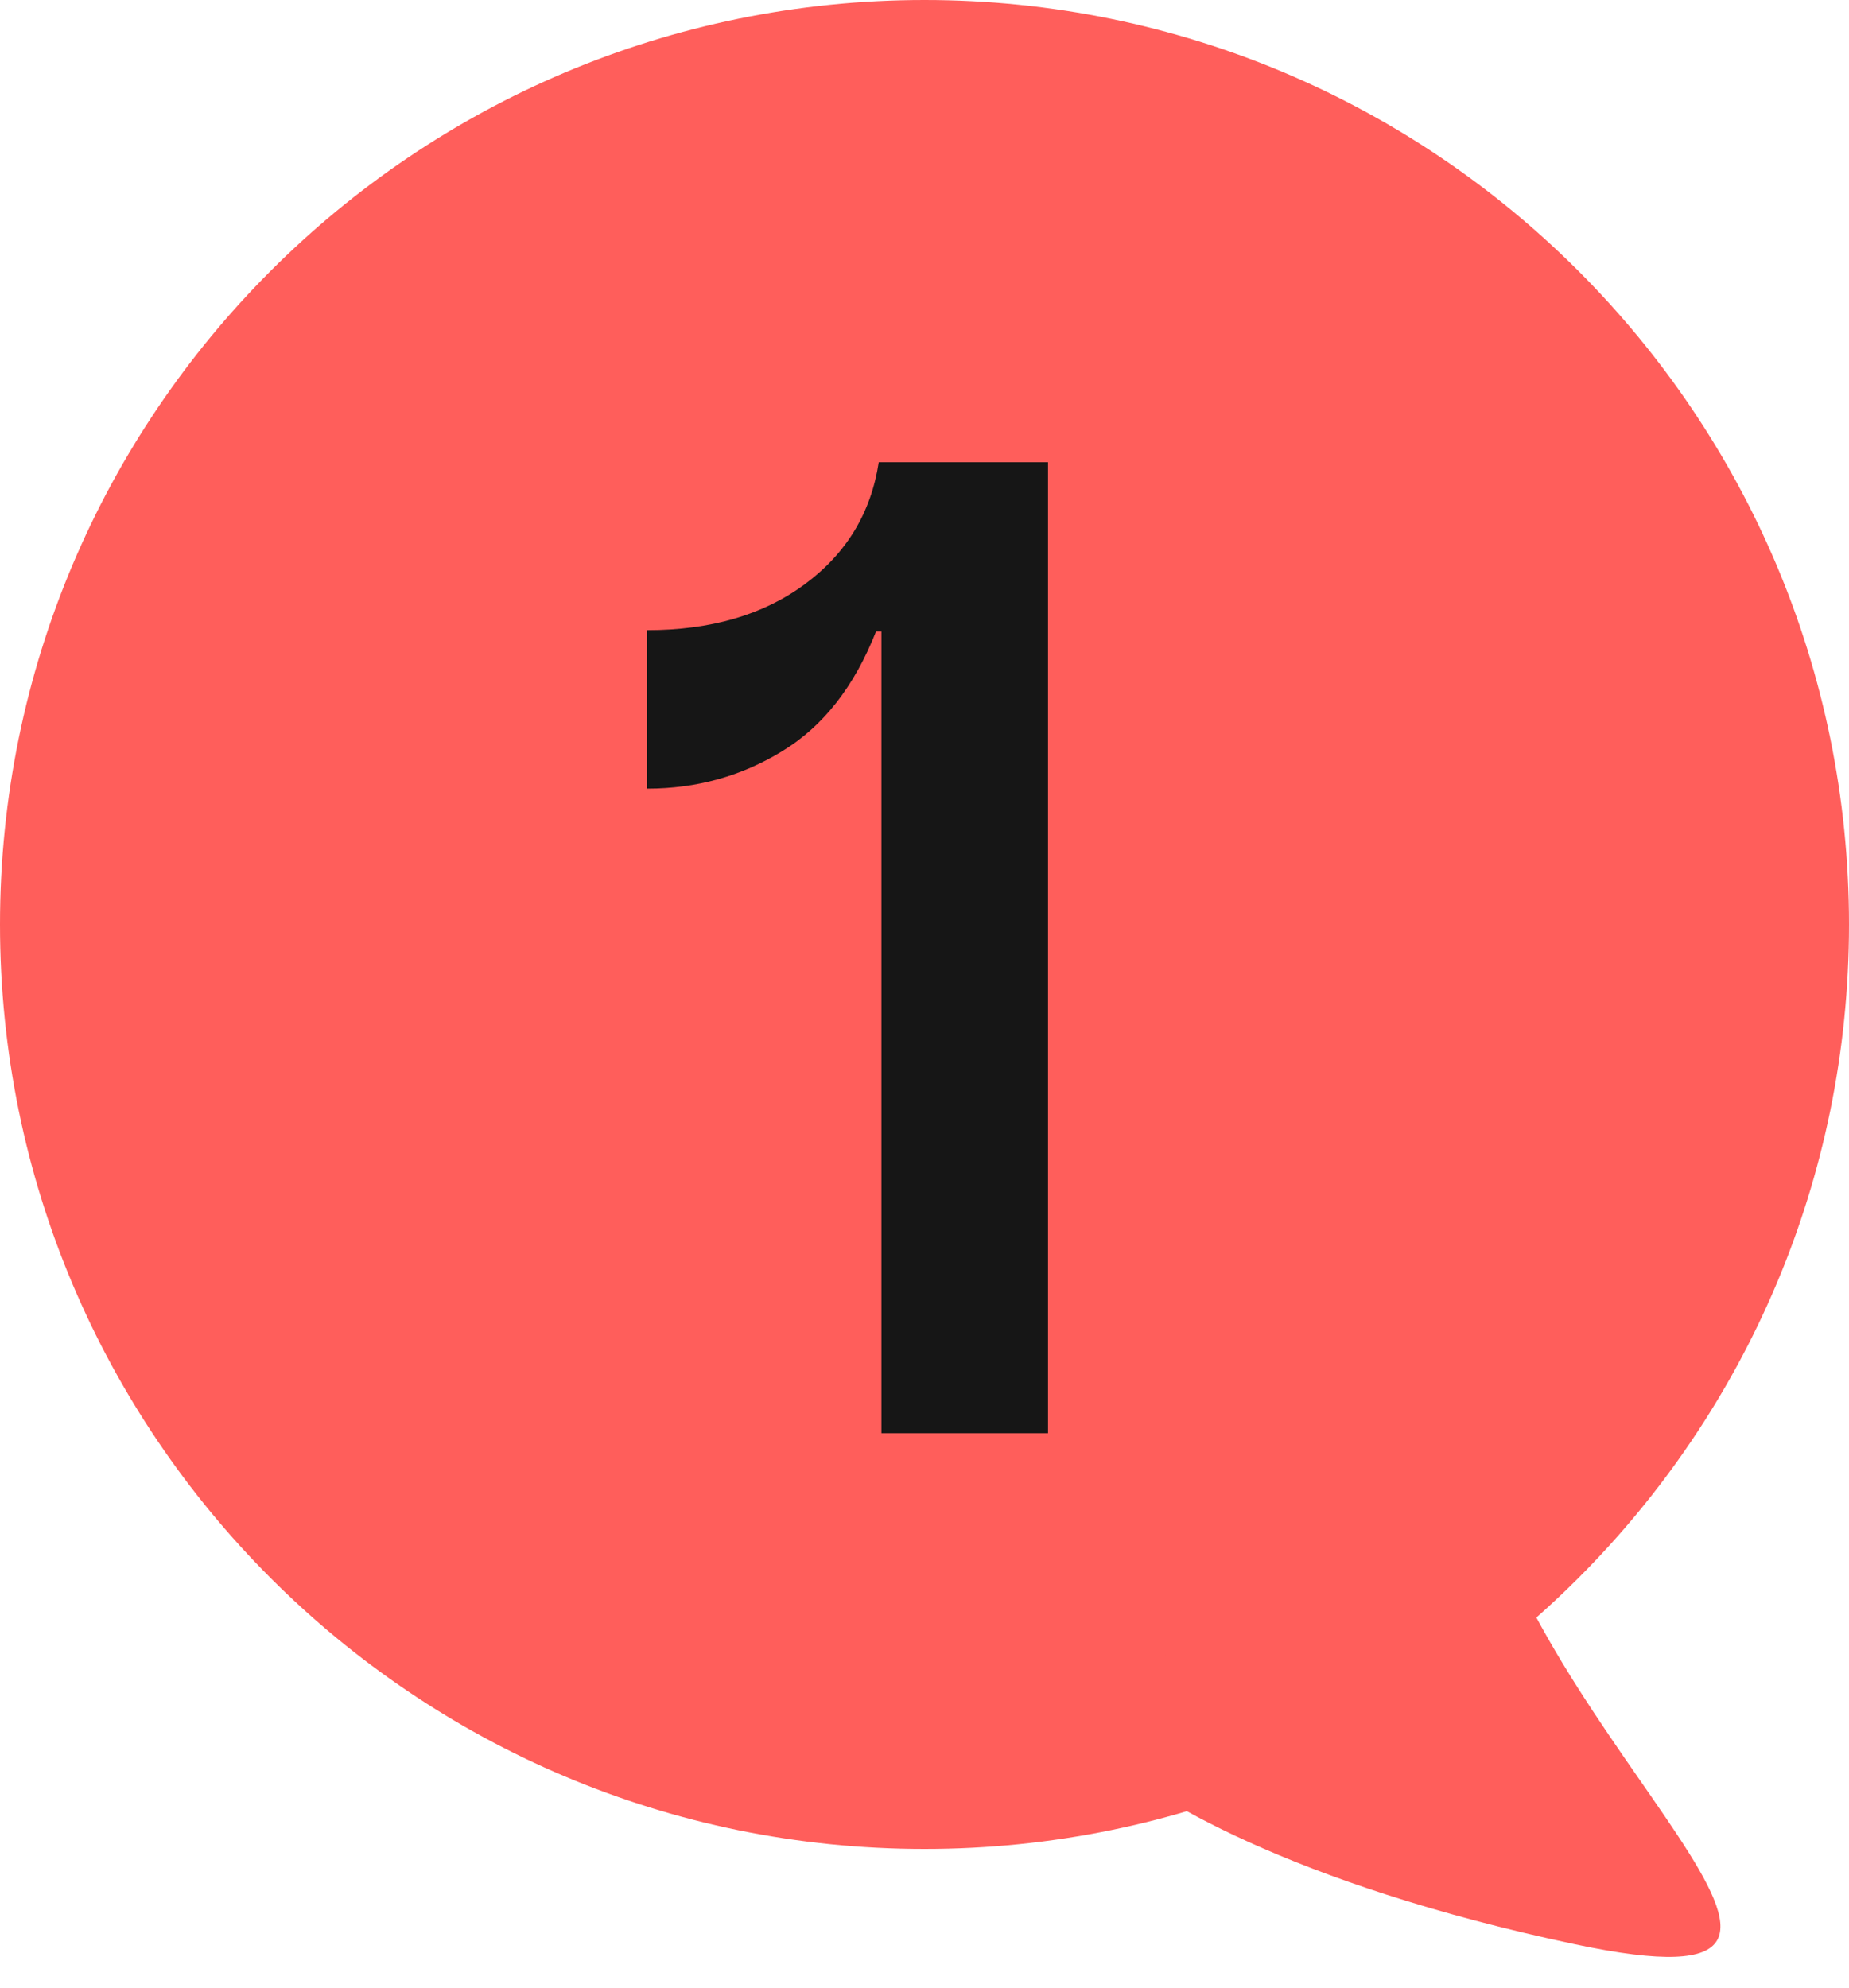
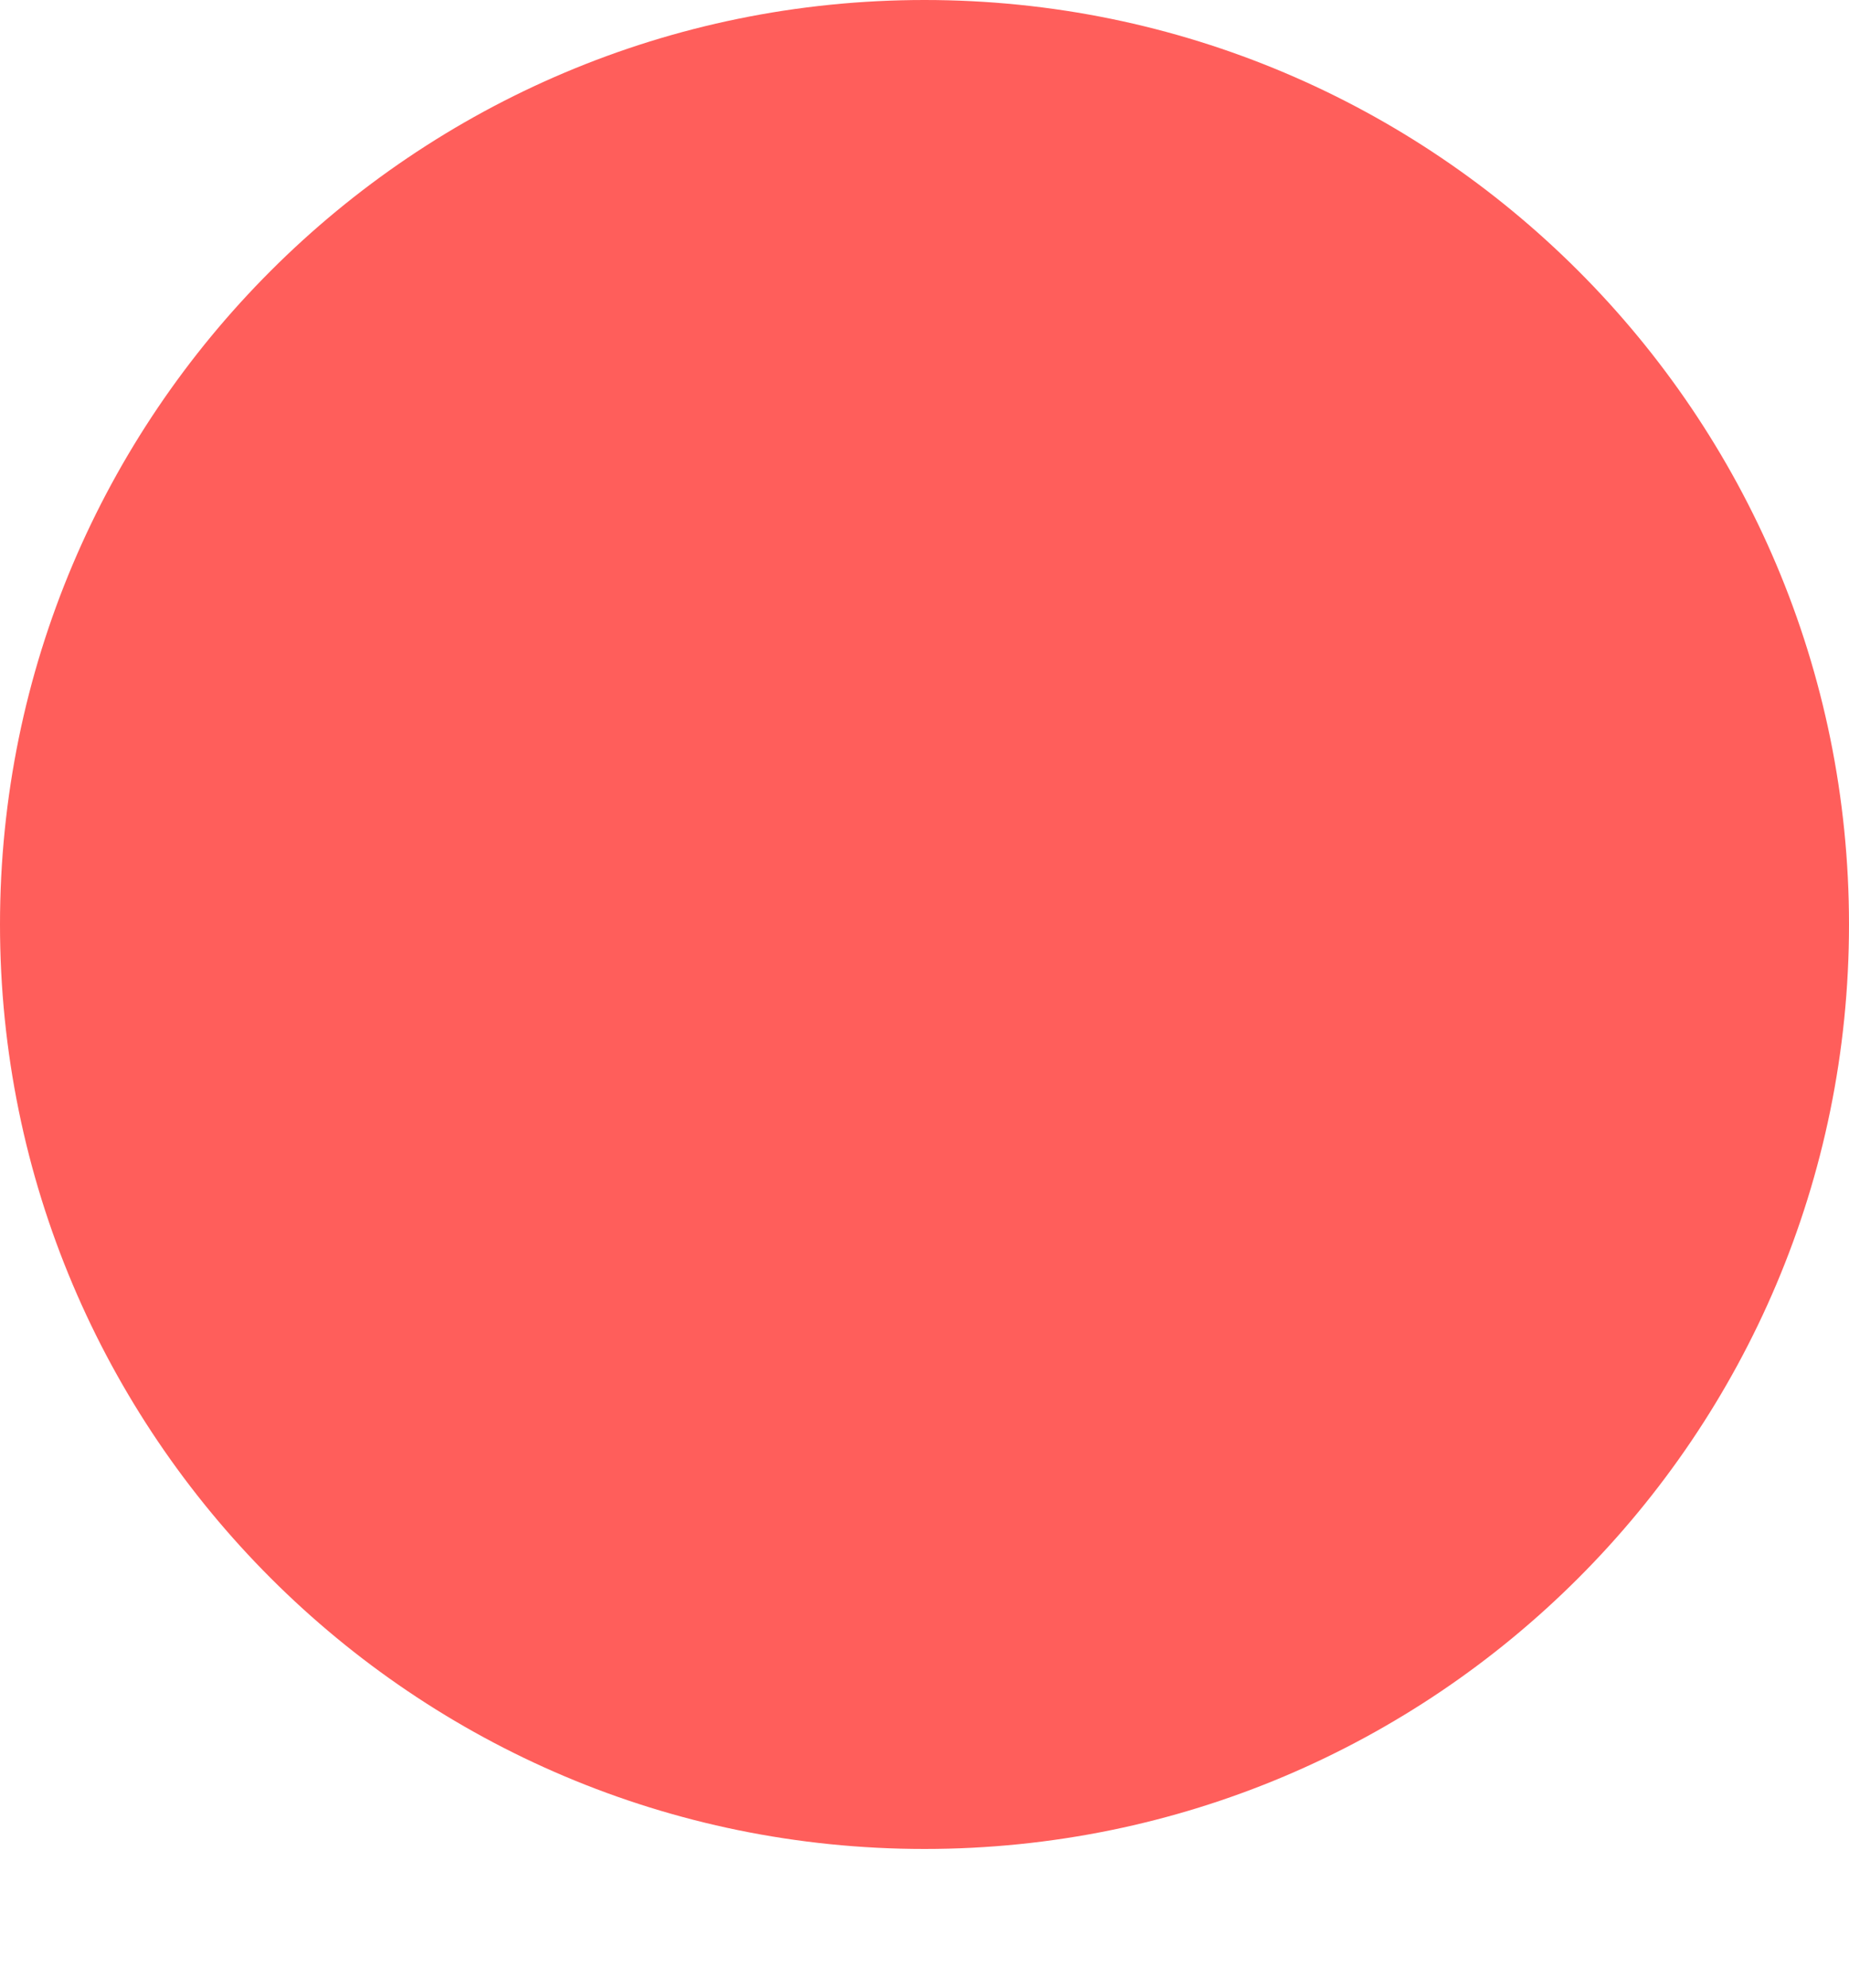
<svg xmlns="http://www.w3.org/2000/svg" width="40" height="43" viewBox="0 0 40 43" fill="none">
  <path d="M40 20C40 31.046 31.046 40 20 40C8.954 40 0 31.046 0 20C0 8.954 8.954 0 20 0C31.046 0 40 8.954 40 20Z" fill="#FF5E5B" />
-   <path d="M34.073 42.062C27.904 40.757 24.769 38.814 23.973 38.006C26.235 33.706 30.987 26.369 31.897 31.422C33.035 37.739 41.785 43.694 34.073 42.062Z" fill="#FF5E5B" />
-   <path d="M19.01 10H22.672V31.006H19.068V13.662H18.951C18.482 14.854 17.804 15.718 16.915 16.255C16.036 16.792 15.065 17.061 14 17.061V13.633C15.377 13.633 16.515 13.301 17.413 12.637C18.311 11.973 18.844 11.094 19.01 10Z" fill="#161616" />
</svg>